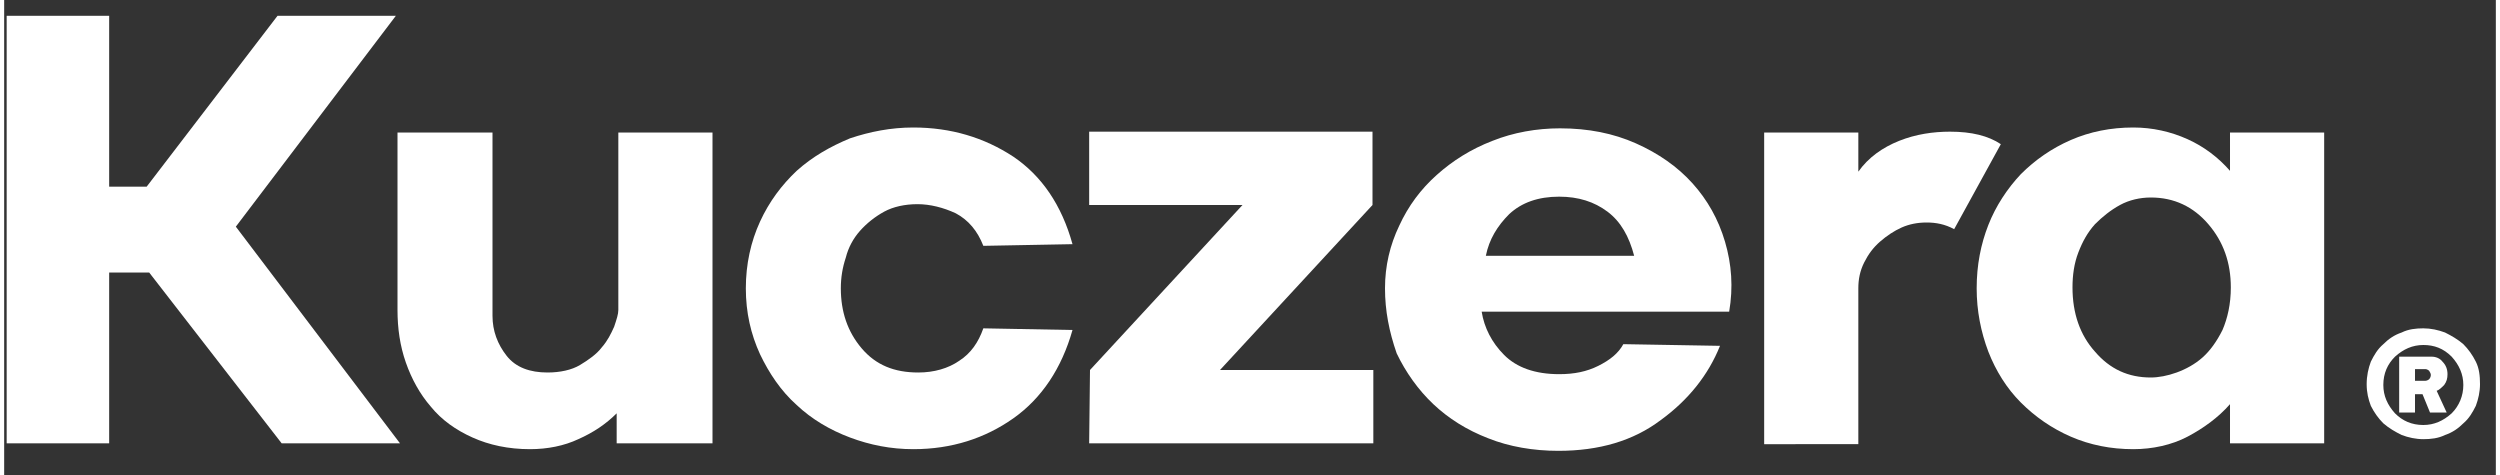
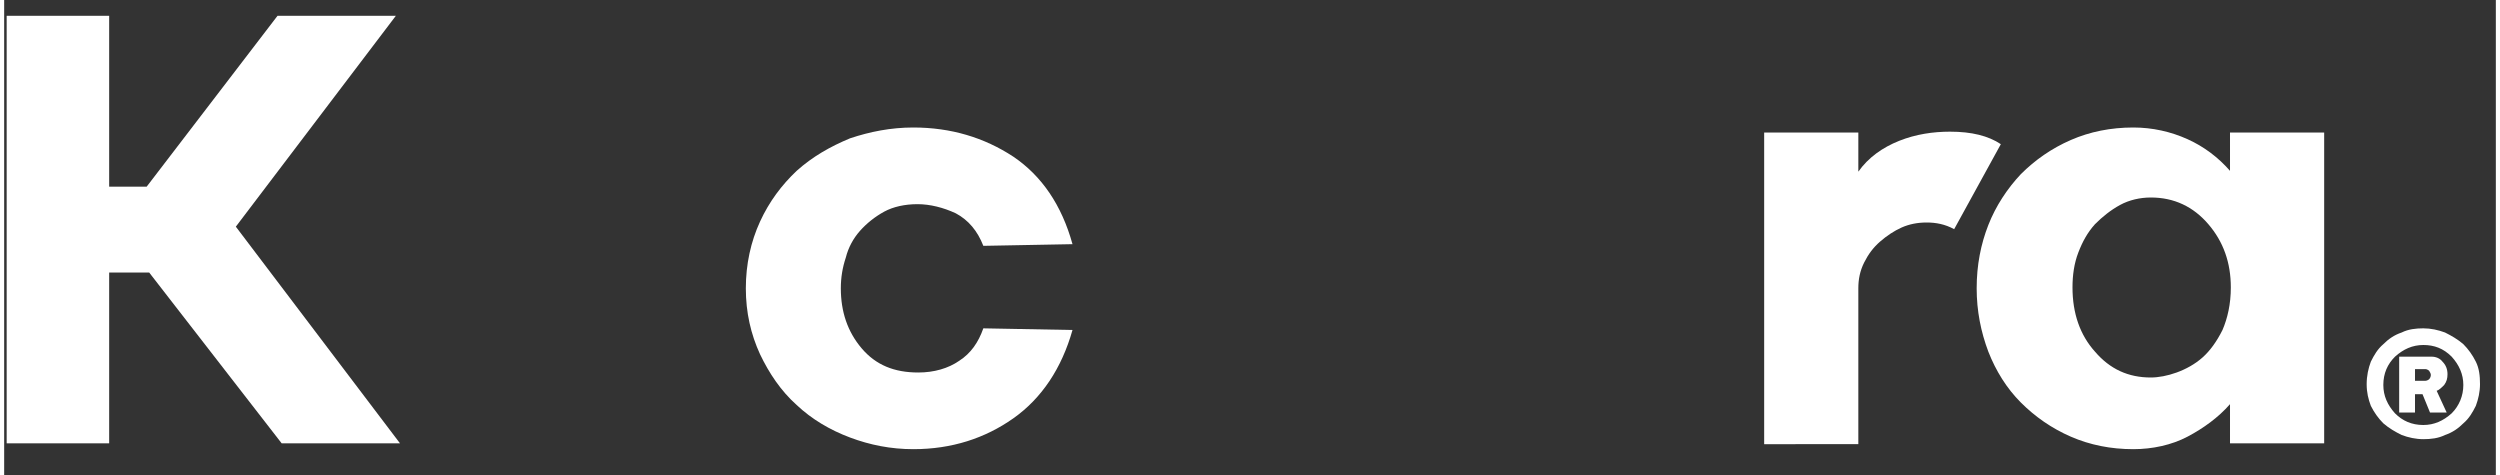
<svg xmlns="http://www.w3.org/2000/svg" version="1.1" id="Ebene_1" x="0px" y="0px" viewBox="0 0 299 57" style="enable-background:new 0 0 299 57;" xml:space="preserve" width="300px" height="57px" fill="white">
  <rect x="0" y="0" width="299" height="57" fill="#333333" stroke="none" />
  <g>
    <path d="M12.6,1.9v20.5h4.5L32.8,1.9H47L27.8,27.2l19.7,26H33.3L17.4,32.7h-4.8v20.5H0.3V1.9H12.6z" />
-     <path d="M63.1,53.9c-2.6,0-4.9-0.5-6.9-1.4s-3.7-2.1-5-3.7c-1.3-1.5-2.3-3.3-3-5.3c-0.7-2-1-4.1-1-6.3V15.9h11.4v22   c0,1.8,0.6,3.4,1.7,4.8c1.1,1.4,2.8,2,4.9,2c1.5,0,2.9-0.3,3.9-0.9s2-1.3,2.6-2.1c0.7-0.8,1.1-1.6,1.5-2.5c0.3-0.9,0.5-1.5,0.5-2   V15.9h11.3v37.3H73.5v-3.6c-1.3,1.3-2.8,2.3-4.6,3.1C67.2,53.5,65.2,53.9,63.1,53.9z" />
    <path d="M109.1,15.3c4.5,0,8.5,1.2,12,3.5c3.4,2.3,5.8,5.8,7.1,10.5l-10.7,0.2c-0.7-1.8-1.8-3.1-3.3-3.9c-1.5-0.7-3.1-1.1-4.6-1.1   c-1.5,0-2.9,0.3-4,0.9c-1.1,0.6-2.1,1.4-2.9,2.3c-0.8,0.9-1.4,2-1.7,3.2c-0.4,1.2-0.6,2.4-0.6,3.7c0,2.8,0.8,5.2,2.5,7.2   c1.7,2,3.9,2.9,6.8,2.9c1.9,0,3.6-0.5,4.9-1.4c1.4-0.9,2.3-2.2,2.9-3.9l10.7,0.2c-1.3,4.6-3.7,8.2-7.1,10.6   c-3.4,2.4-7.4,3.7-12,3.7c-2.7,0-5.2-0.5-7.6-1.4c-2.4-0.9-4.6-2.2-6.4-3.9c-1.9-1.7-3.3-3.8-4.4-6.1c-1.1-2.4-1.7-5-1.7-7.9   c0-2.9,0.6-5.6,1.7-8c1.1-2.4,2.6-4.4,4.4-6.1c1.9-1.7,4-2.9,6.4-3.9C103.9,15.8,106.4,15.3,109.1,15.3z" />
-     <path d="M164.3,44.4v8.8h-34.1l0.1-8.8l18.3-19.8h-18.4v-8.8h34v8.8l-18.3,19.8H164.3z" />
-     <path d="M165.7,34.6c0-2.7,0.6-5.2,1.7-7.5c1.1-2.4,2.6-4.4,4.5-6.1c1.9-1.7,4.1-3.1,6.7-4.1c2.5-1,5.3-1.5,8.1-1.5   c3.4,0,6.4,0.6,9.1,1.8c2.7,1.2,5,2.8,6.8,4.8s3.1,4.3,3.9,7c0.8,2.7,1,5.5,0.5,8.4h-29.7c0.3,1.9,1.2,3.7,2.7,5.2   c1.5,1.5,3.7,2.3,6.6,2.3c1.8,0,3.3-0.3,4.7-1s2.4-1.5,3-2.6l11.6,0.2c-1.4,3.5-3.8,6.5-7.1,8.9c-3.3,2.5-7.4,3.7-12.3,3.7   c-3,0-5.9-0.5-8.4-1.5c-2.6-1-4.8-2.4-6.6-4.1s-3.3-3.8-4.4-6.1C166.2,39.8,165.7,37.3,165.7,34.6z M177.8,30.7h17.8   c-0.6-2.3-1.6-4.1-3.2-5.3c-1.6-1.2-3.5-1.8-5.8-1.8c-2.5,0-4.5,0.7-6,2.1C179.2,27.1,178.2,28.7,177.8,30.7z" />
    <path d="M211.2,53.2V15.9h11.3v4.7c1.2-1.7,2.9-2.9,4.9-3.7s4.1-1.1,6.1-1.1c2.6,0,4.6,0.5,6.1,1.5l-5.6,10.2   c-1.1-0.6-2.2-0.8-3.3-0.8c-1.1,0-2.1,0.2-3,0.6s-1.8,1-2.6,1.7c-0.8,0.7-1.4,1.5-1.9,2.5c-0.5,1-0.7,2-0.7,3.1v18.7H211.2z" />
    <path d="M236.7,34.6c0-2.8,0.5-5.3,1.4-7.6c0.9-2.3,2.3-4.4,3.9-6.1c1.7-1.7,3.7-3.1,6-4.1c2.3-1,4.8-1.5,7.5-1.5   c2.3,0,4.5,0.5,6.5,1.4c2,0.9,3.7,2.2,5.1,3.8v-4.6h11.3v37.3h-11.3v-4.7c-1.4,1.6-3.2,2.9-5.1,3.9s-4.2,1.5-6.5,1.5   c-2.7,0-5.2-0.5-7.5-1.5s-4.3-2.4-6-4.1c-1.7-1.7-3-3.8-3.9-6.1C237.2,39.8,236.7,37.3,236.7,34.6z M257.6,45.3   c0.9,0,2-0.2,3.1-0.6c1.1-0.4,2.2-1,3.1-1.8s1.7-1.9,2.4-3.3c0.6-1.4,1-3.1,1-5.1c0-3-0.9-5.5-2.7-7.6c-1.8-2.1-4.1-3.2-6.9-3.2   c-1.3,0-2.6,0.3-3.7,0.9c-1.1,0.6-2.1,1.4-3,2.3c-0.9,1-1.5,2.1-2,3.4c-0.5,1.3-0.7,2.7-0.7,4.2c0,3.1,0.9,5.7,2.7,7.7   C252.7,44.3,254.9,45.3,257.6,45.3z" />
    <path d="M283.5,46.1c0-1,0.2-1.9,0.5-2.7c0.4-0.8,0.8-1.5,1.5-2.1c0.6-0.6,1.3-1.1,2.2-1.4c0.8-0.4,1.7-0.5,2.6-0.5   c0.9,0,1.8,0.2,2.6,0.5c0.8,0.4,1.5,0.8,2.2,1.4c0.6,0.6,1.1,1.3,1.5,2.1c0.4,0.8,0.5,1.7,0.5,2.7c0,0.9-0.2,1.8-0.5,2.6   c-0.4,0.8-0.8,1.5-1.5,2.1c-0.6,0.6-1.3,1.1-2.2,1.4c-0.8,0.4-1.7,0.5-2.6,0.5c-0.9,0-1.8-0.2-2.6-0.5c-0.8-0.4-1.5-0.8-2.2-1.4   c-0.6-0.6-1.1-1.3-1.5-2.1C283.7,47.9,283.5,47.1,283.5,46.1z M290.3,41.4c-1.3,0-2.4,0.5-3.4,1.4c-0.9,0.9-1.4,2-1.4,3.4   c0,1.3,0.5,2.4,1.4,3.4c0.9,0.9,2,1.4,3.4,1.4c1.3,0,2.4-0.5,3.4-1.4c0.9-0.9,1.4-2.1,1.4-3.4c0-1.3-0.5-2.4-1.4-3.4   C292.7,41.8,291.6,41.4,290.3,41.4z M287.4,42.8h3.9c0.5,0,1,0.2,1.3,0.6c0.4,0.4,0.6,0.9,0.6,1.5c0,0.5-0.1,0.9-0.4,1.3   c-0.3,0.3-0.6,0.6-0.9,0.7l1.2,2.6l-2,0l-0.9-2.2h-0.9v2.2l-1.9,0V42.8z M289.3,45.7h1.2c0.2,0,0.4-0.1,0.5-0.2   c0.1-0.1,0.2-0.3,0.2-0.5c0-0.2-0.1-0.3-0.2-0.5c-0.1-0.1-0.3-0.2-0.4-0.2h-1.3V45.7z" />
  </g>
</svg>